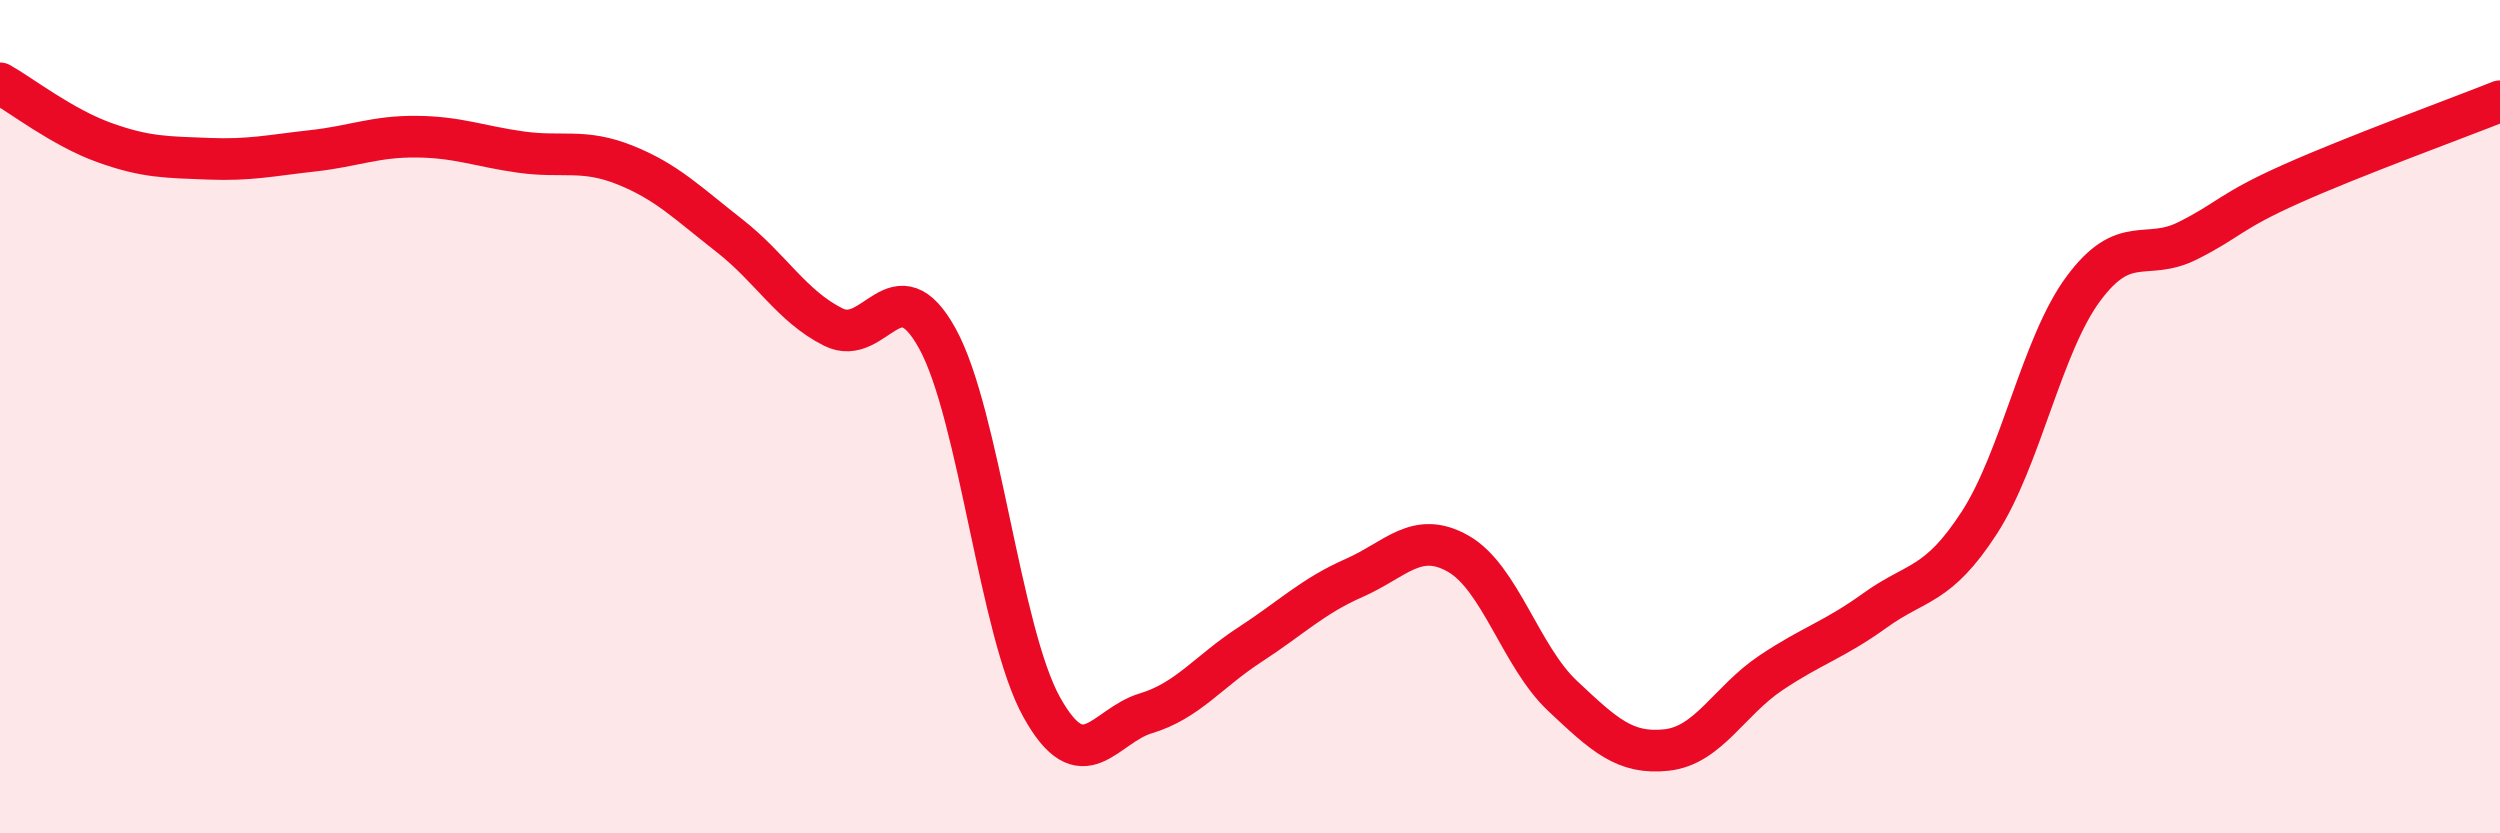
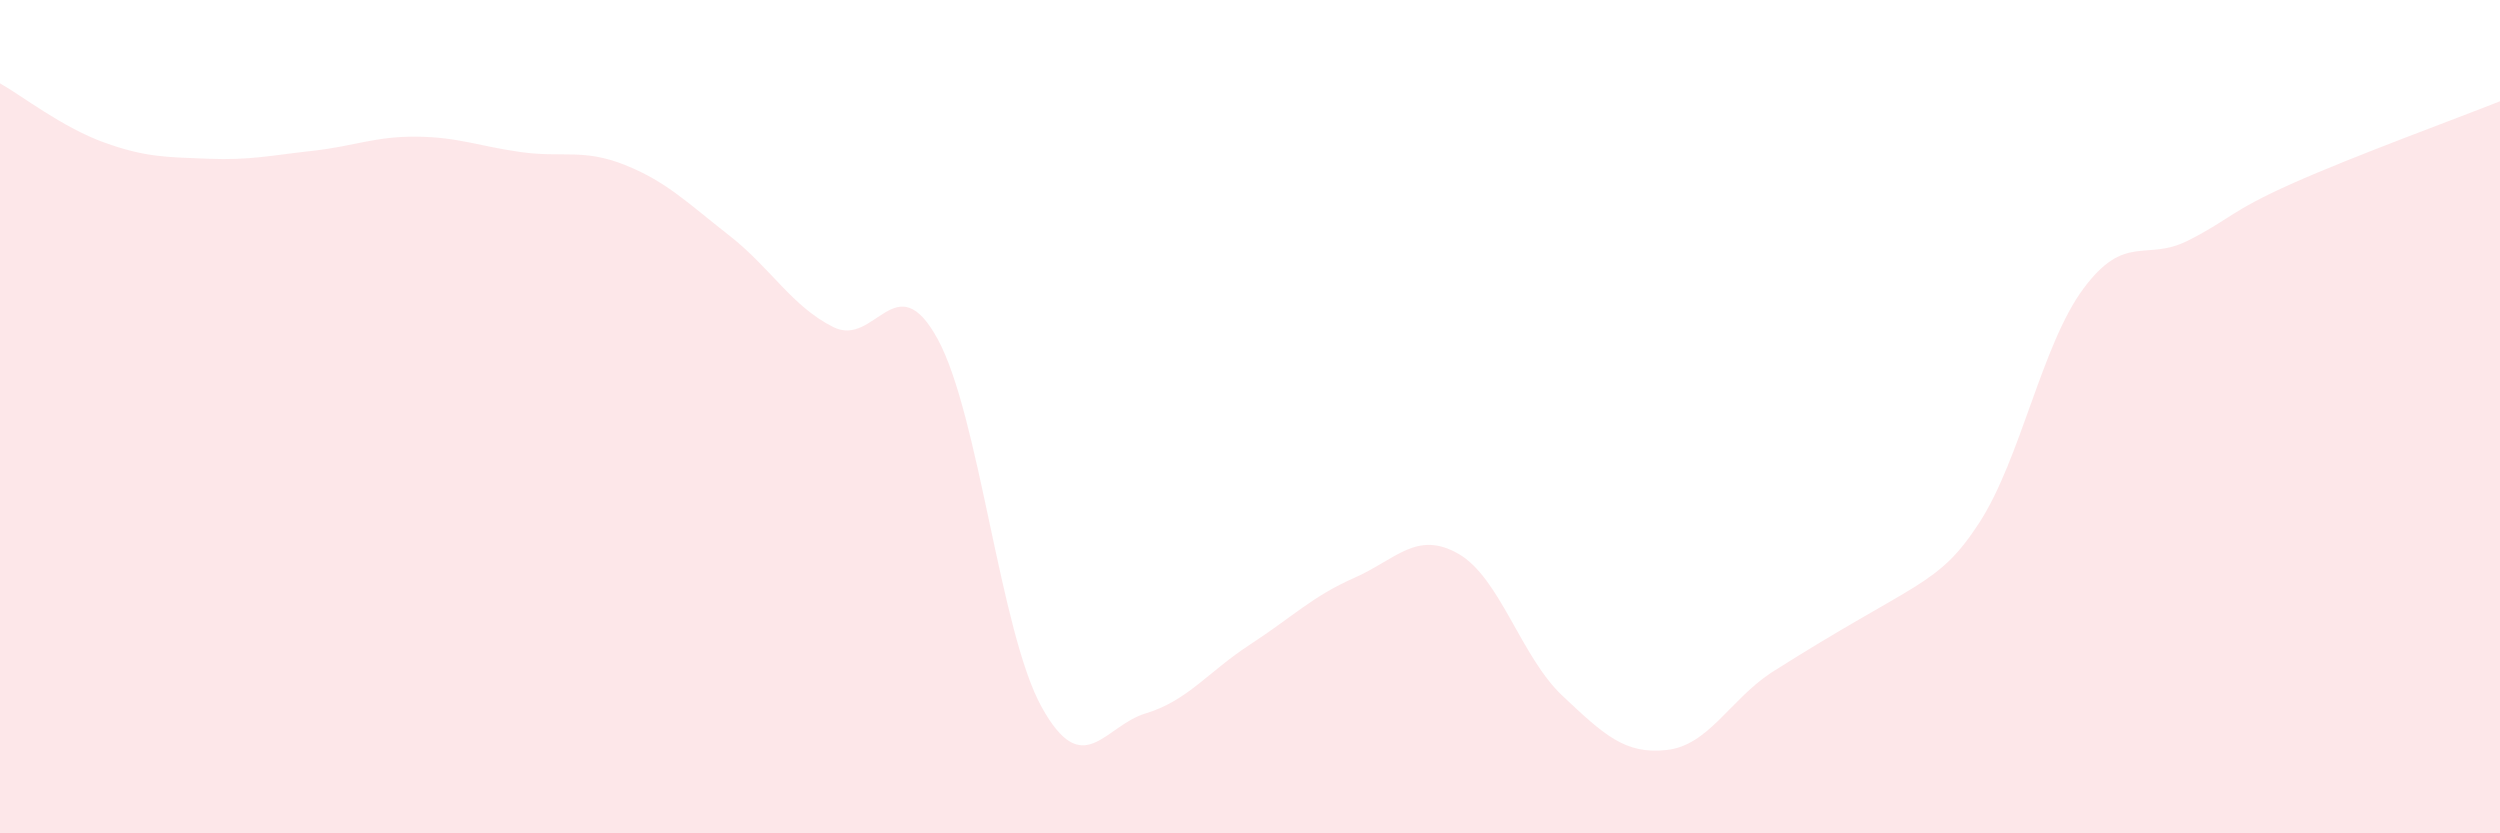
<svg xmlns="http://www.w3.org/2000/svg" width="60" height="20" viewBox="0 0 60 20">
-   <path d="M 0,2 C 0.5,2.28 1.5,3.06 2.5,3.42 C 3.5,3.78 4,3.77 5,3.81 C 6,3.85 6.5,3.73 7.5,3.62 C 8.5,3.51 9,3.27 10,3.28 C 11,3.29 11.5,3.51 12.5,3.65 C 13.5,3.79 14,3.56 15,3.96 C 16,4.36 16.5,4.87 17.5,5.65 C 18.5,6.43 19,7.35 20,7.85 C 21,8.35 21.5,6.31 22.5,8.13 C 23.5,9.95 24,15.17 25,16.97 C 26,18.77 26.5,17.42 27.5,17.12 C 28.5,16.82 29,16.12 30,15.47 C 31,14.82 31.5,14.31 32.5,13.87 C 33.5,13.43 34,12.72 35,13.29 C 36,13.86 36.5,15.76 37.5,16.7 C 38.5,17.64 39,18.11 40,18 C 41,17.89 41.5,16.82 42.5,16.15 C 43.5,15.48 44,15.37 45,14.65 C 46,13.93 46.5,14.09 47.5,12.55 C 48.5,11.01 49,8.28 50,6.93 C 51,5.58 51.5,6.28 52.5,5.78 C 53.5,5.28 53.5,5.08 55,4.41 C 56.5,3.74 59,2.83 60,2.43L60 20L0 20Z" fill="#EB0A25" opacity="0.1" stroke-linecap="round" stroke-linejoin="round" />
-   <path d="M 0,2 C 0.5,2.28 1.5,3.06 2.5,3.42 C 3.5,3.78 4,3.77 5,3.81 C 6,3.85 6.5,3.73 7.5,3.62 C 8.5,3.51 9,3.27 10,3.28 C 11,3.29 11.5,3.51 12.5,3.65 C 13.5,3.79 14,3.56 15,3.96 C 16,4.36 16.5,4.87 17.5,5.65 C 18.5,6.43 19,7.35 20,7.85 C 21,8.35 21.5,6.31 22.5,8.13 C 23.5,9.95 24,15.17 25,16.97 C 26,18.77 26.5,17.42 27.5,17.12 C 28.5,16.82 29,16.12 30,15.47 C 31,14.82 31.5,14.31 32.5,13.87 C 33.5,13.43 34,12.72 35,13.29 C 36,13.86 36.5,15.76 37.5,16.7 C 38.5,17.64 39,18.11 40,18 C 41,17.89 41.5,16.82 42.5,16.15 C 43.5,15.48 44,15.37 45,14.65 C 46,13.93 46.5,14.09 47.5,12.55 C 48.5,11.01 49,8.28 50,6.93 C 51,5.58 51.5,6.28 52.5,5.78 C 53.5,5.28 53.5,5.08 55,4.41 C 56.5,3.74 59,2.83 60,2.43" stroke="#EB0A25" stroke-width="1" fill="none" stroke-linecap="round" stroke-linejoin="round" />
+   <path d="M 0,2 C 0.5,2.28 1.5,3.06 2.5,3.42 C 3.5,3.78 4,3.77 5,3.81 C 6,3.85 6.5,3.73 7.5,3.62 C 8.5,3.51 9,3.27 10,3.28 C 11,3.29 11.5,3.51 12.5,3.65 C 13.5,3.79 14,3.56 15,3.96 C 16,4.36 16.5,4.87 17.5,5.65 C 18.5,6.43 19,7.35 20,7.85 C 21,8.35 21.5,6.31 22.5,8.13 C 23.5,9.95 24,15.17 25,16.97 C 26,18.77 26.5,17.42 27.5,17.12 C 28.5,16.82 29,16.12 30,15.47 C 31,14.82 31.5,14.31 32.5,13.87 C 33.5,13.43 34,12.72 35,13.29 C 36,13.86 36.5,15.76 37.5,16.7 C 38.5,17.64 39,18.11 40,18 C 41,17.89 41.5,16.82 42.5,16.15 C 46,13.93 46.5,14.09 47.5,12.55 C 48.5,11.01 49,8.28 50,6.93 C 51,5.58 51.5,6.28 52.5,5.78 C 53.5,5.28 53.5,5.08 55,4.41 C 56.5,3.74 59,2.83 60,2.43L60 20L0 20Z" fill="#EB0A25" opacity="0.1" stroke-linecap="round" stroke-linejoin="round" />
</svg>